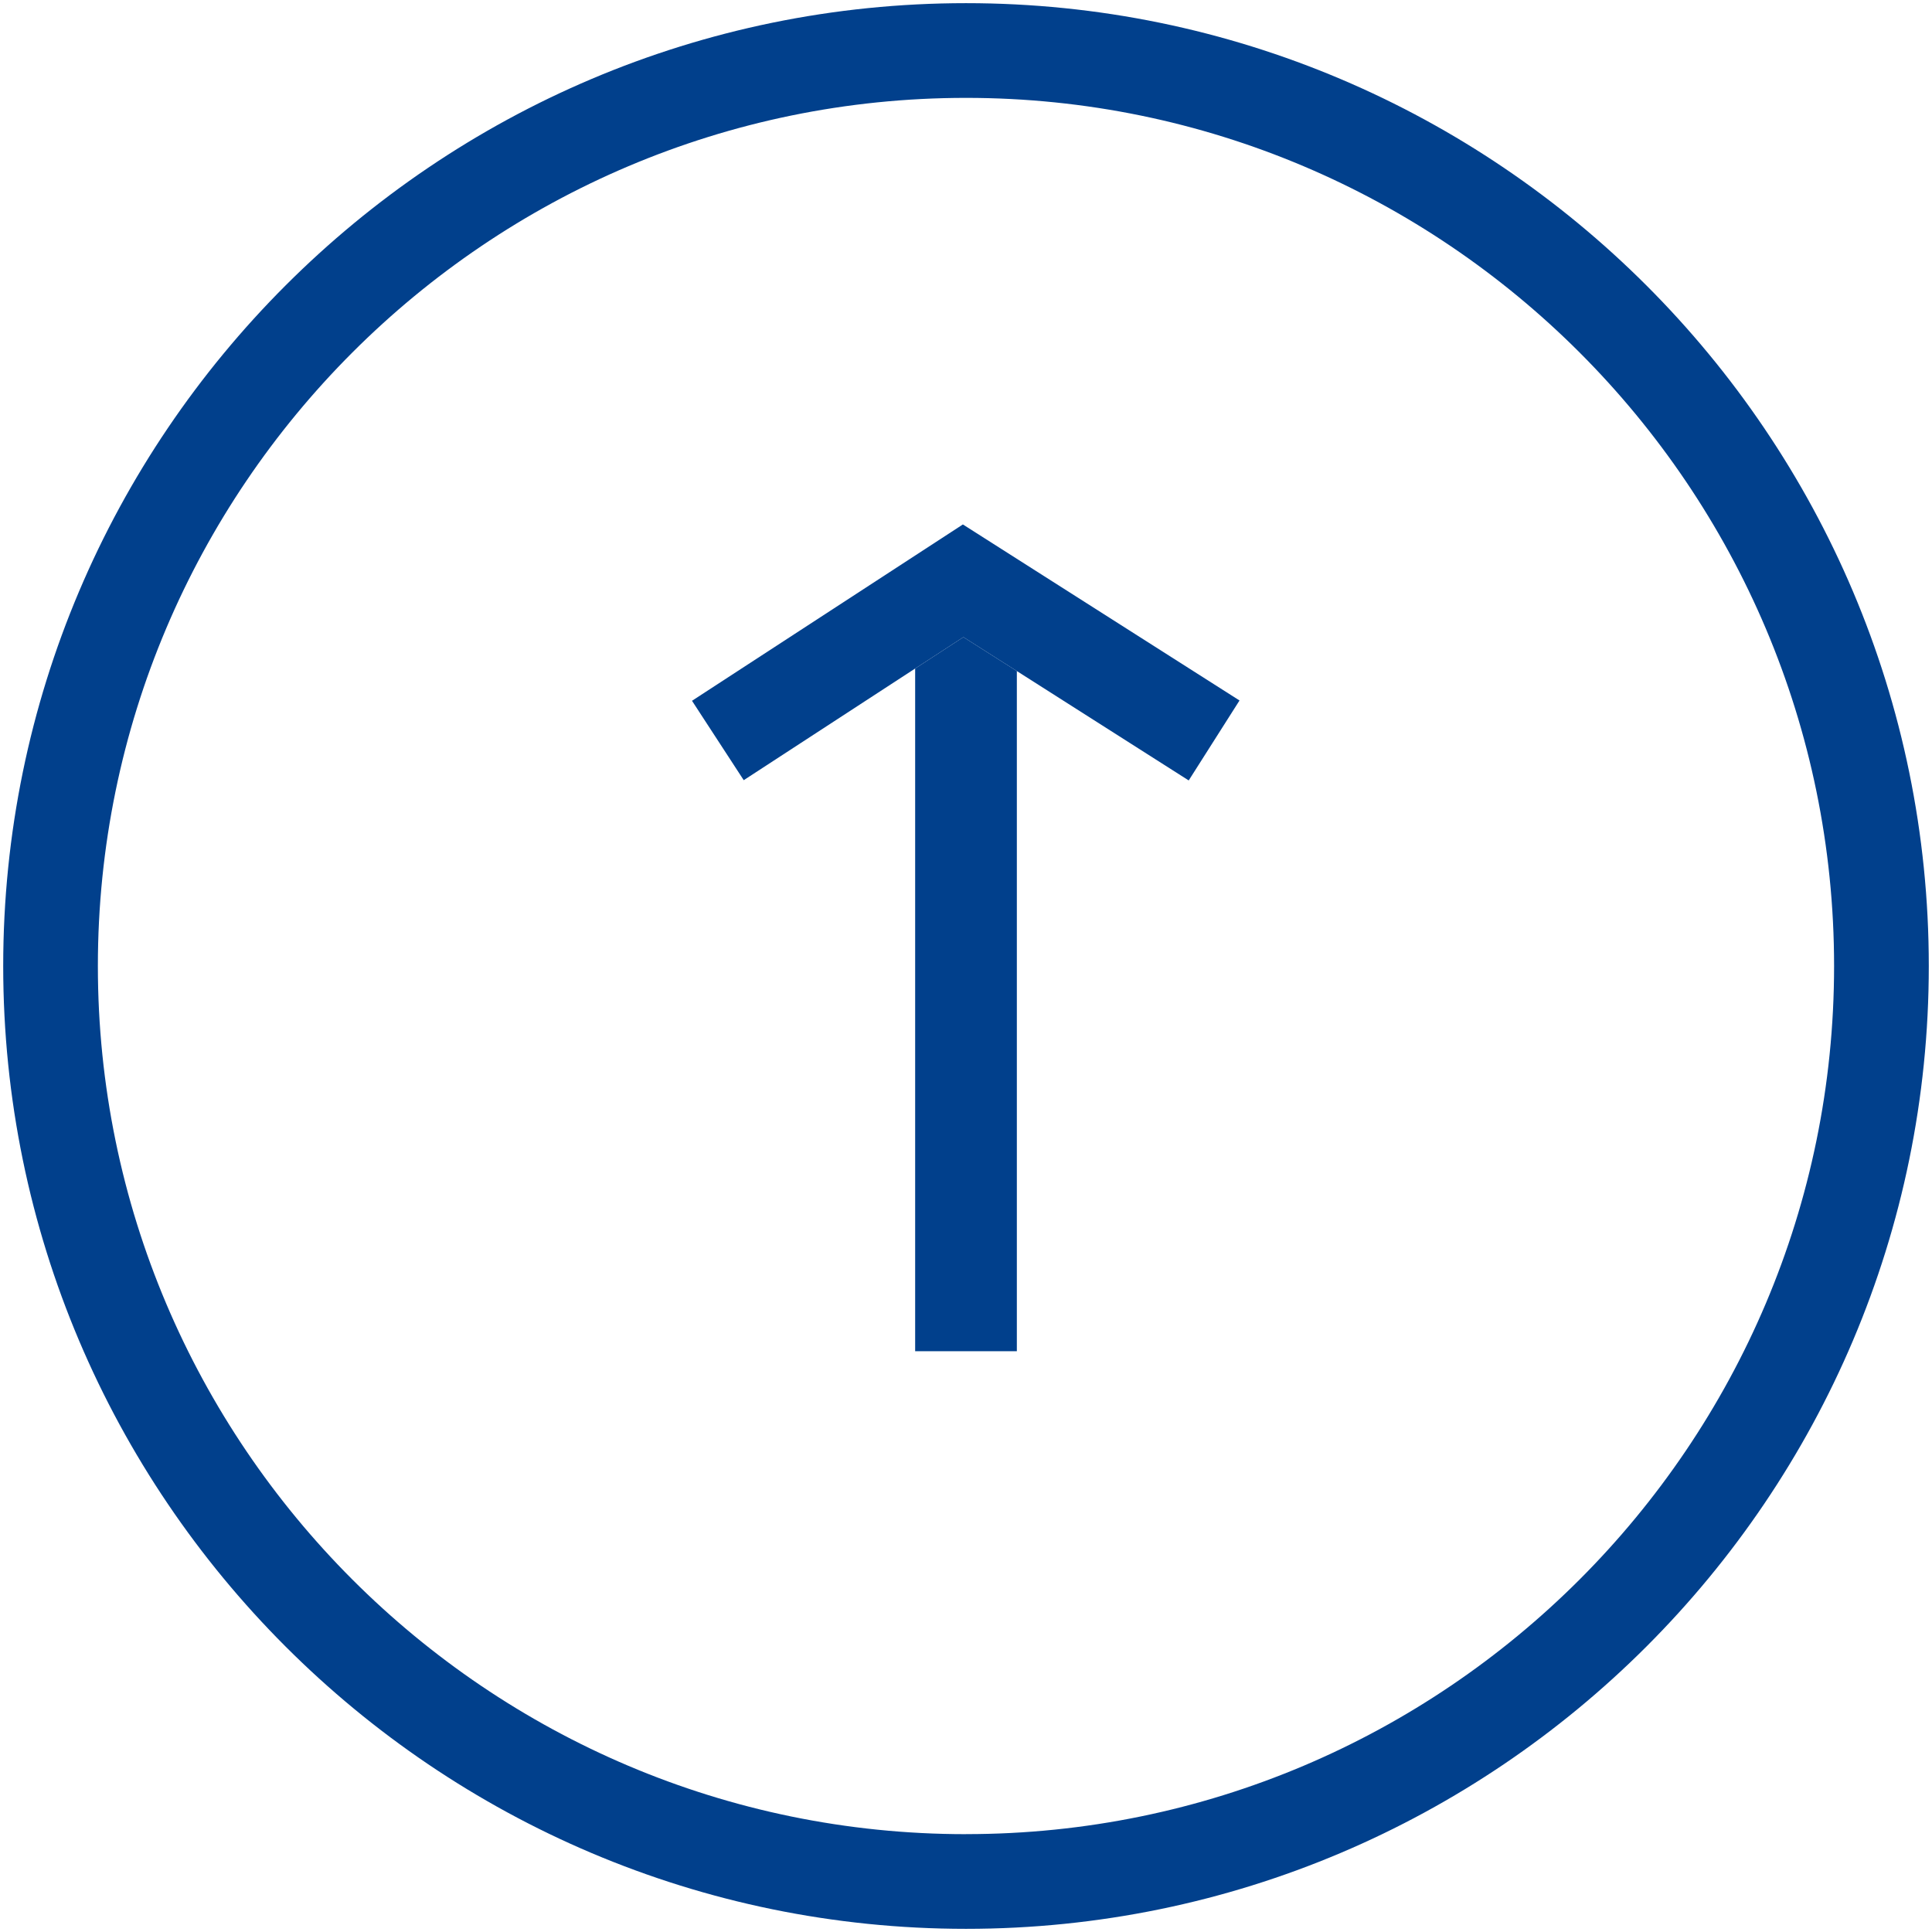
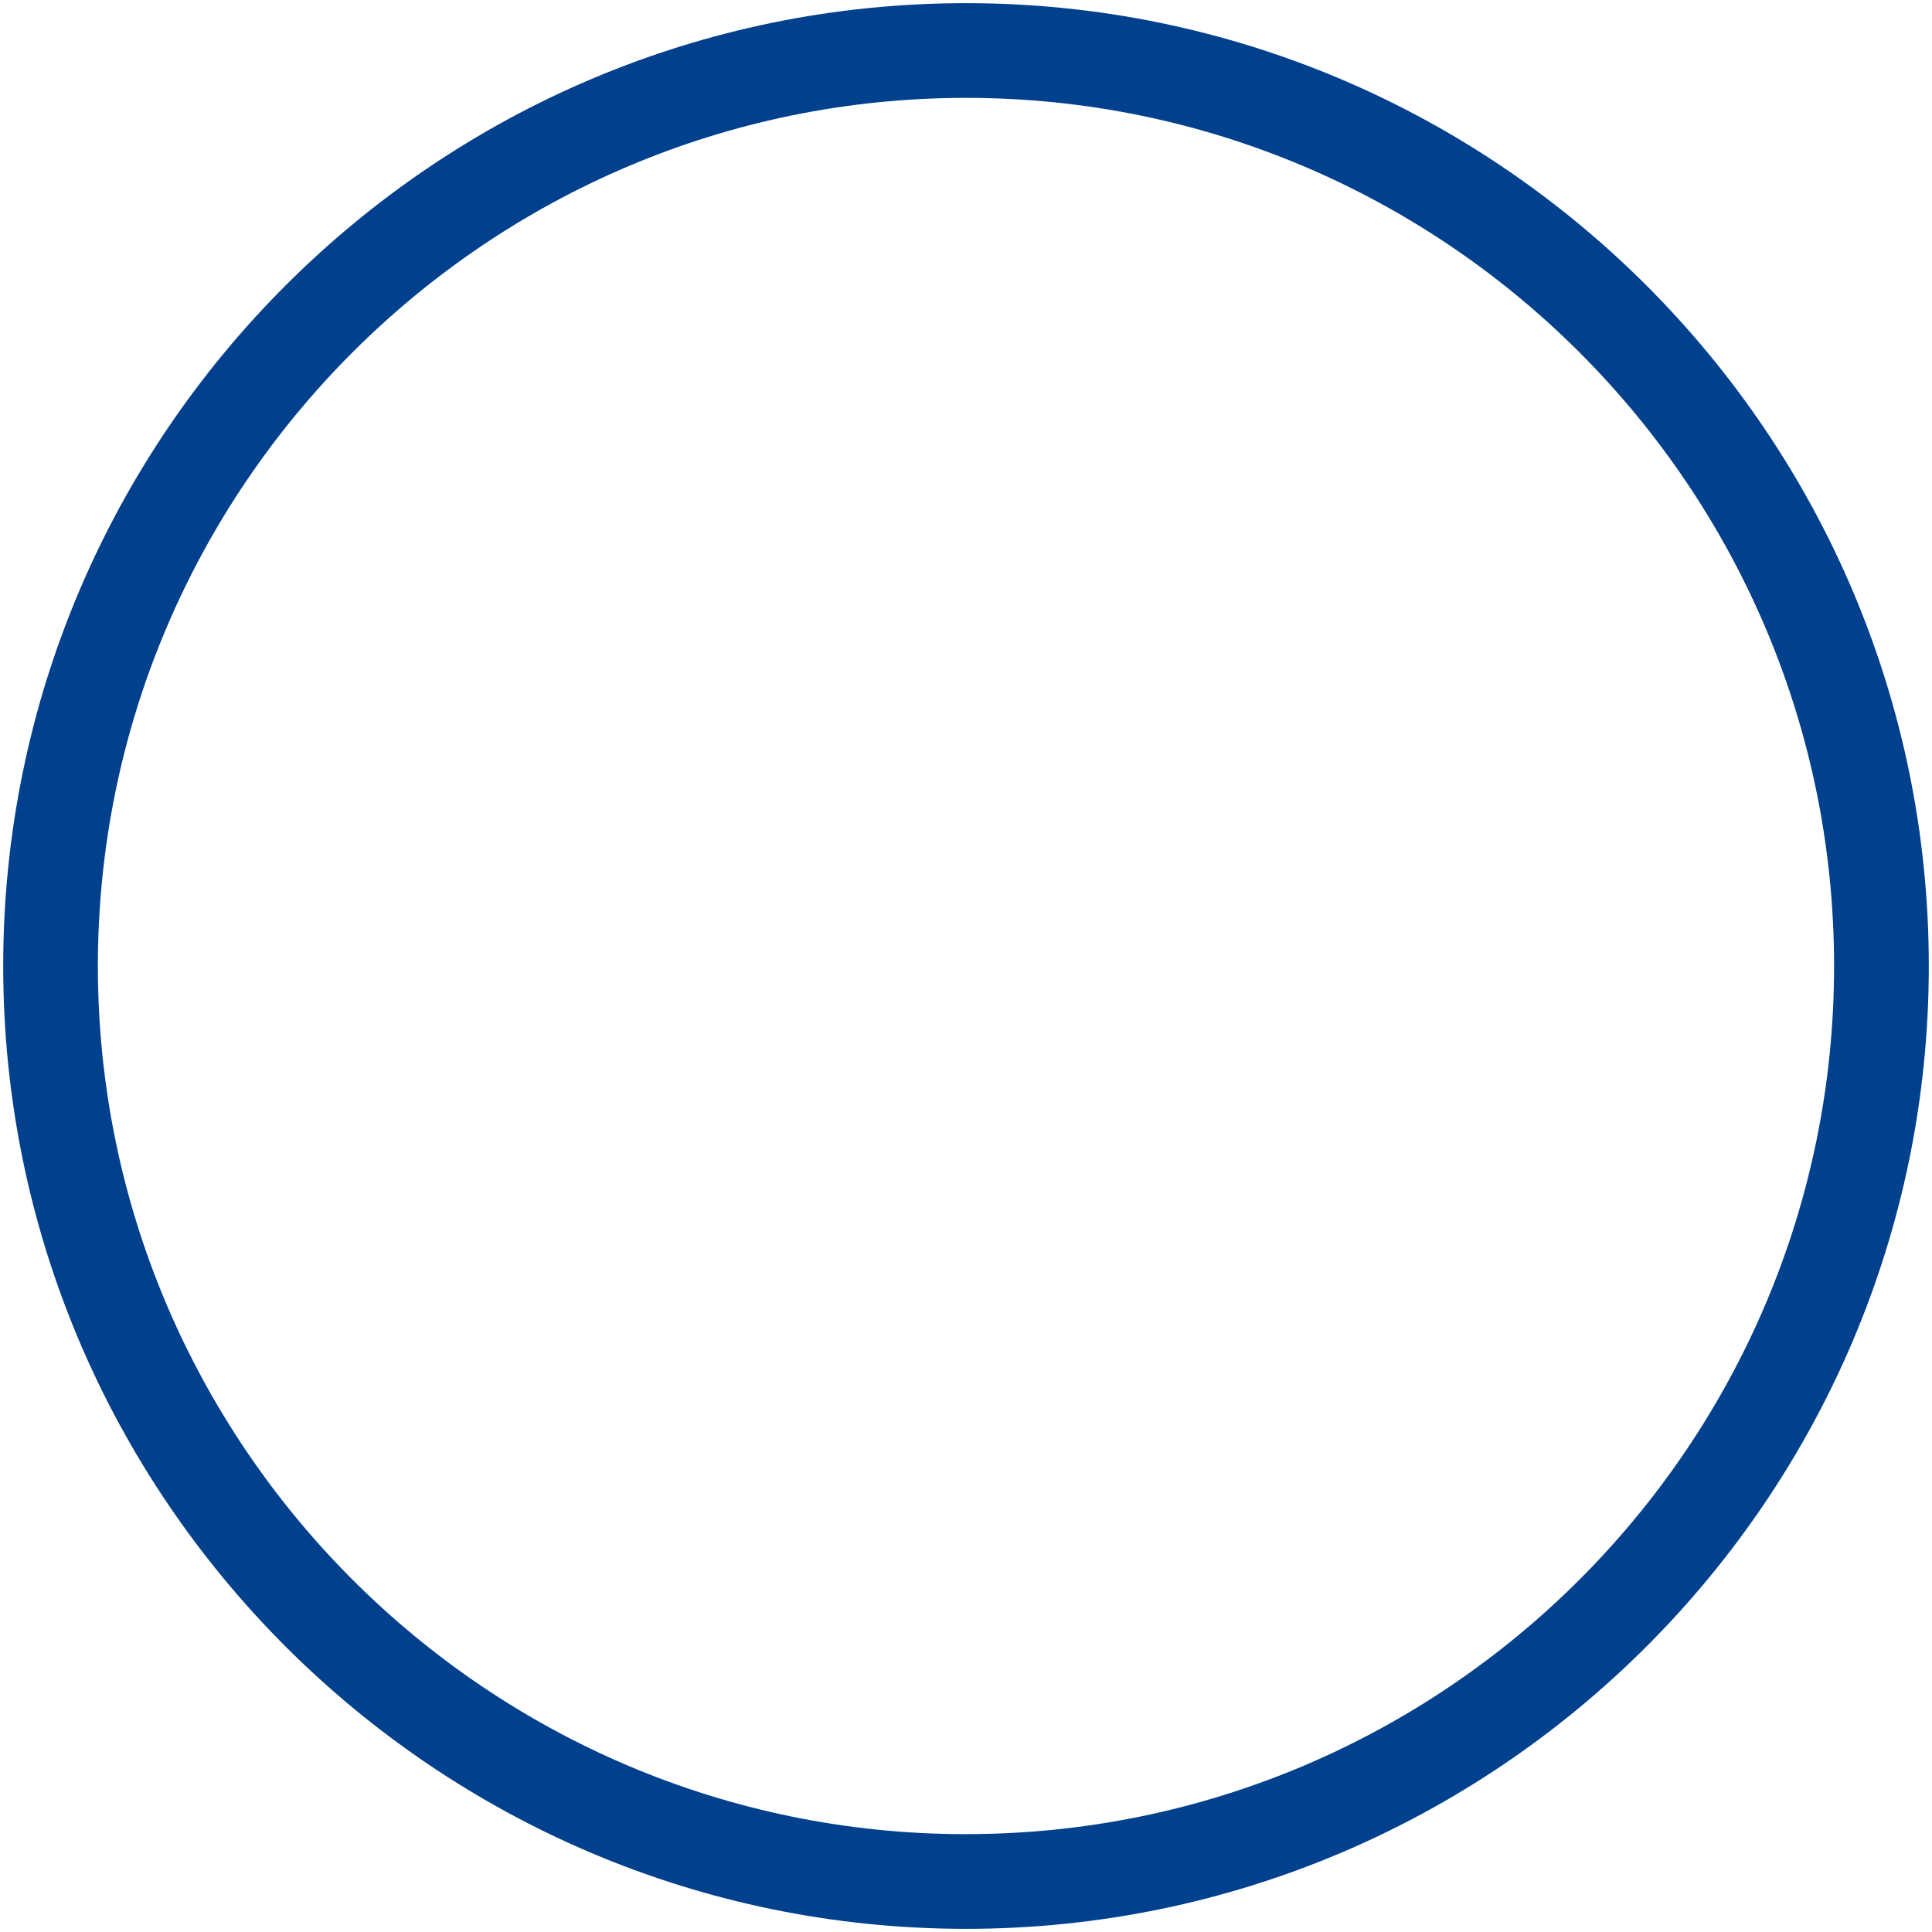
<svg xmlns="http://www.w3.org/2000/svg" width="44" height="44" viewBox="0 0 44 44">
  <g fill="none" fill-rule="evenodd">
    <g>
      <g>
-         <path d="M22 2.229C11.098 2.229 2.229 11.099 2.229 22c0 10.902 8.87 19.771 19.771 19.771 10.902 0 19.77-8.87 19.77-19.771 0-10.902-8.868-19.771-19.77-19.771zm5.072 15.545l-3.914-2.49v15.49h-2.316V15.224l-3.904 2.543-1.178-1.808 6.168-4.016 6.301 4.01-1.157 1.82z" transform="translate(-957 -1061) translate(957 1061)" />
        <path fill="#01408C" fill-rule="nonzero" d="M22 .072C9.91.072.073 9.909.073 22 .073 34.09 9.909 43.928 22 43.928c12.09 0 21.927-9.836 21.927-21.928C43.928 9.91 34.091.072 22 .072zm0 41.7c-10.902 0-19.771-8.87-19.771-19.772S11.099 2.229 22 2.229c10.902 0 19.77 8.87 19.77 19.771 0 10.902-8.868 19.771-19.77 19.771z" transform="translate(-957 -1061) translate(957 1061)" />
-         <path fill="#01408C" fill-rule="nonzero" d="M20.842 15.225L20.842 30.773 23.158 30.773 23.158 15.283 21.941 14.51z" transform="translate(-957 -1061) translate(957 1061)" />
-         <path fill="#01408C" fill-rule="nonzero" d="M15.76 15.96L16.938 17.768 20.842 15.225 21.941 14.51 23.158 15.283 27.072 17.774 28.229 15.953 21.929 11.944z" transform="translate(-957 -1061) translate(957 1061)" />
      </g>
    </g>
  </g>
</svg>